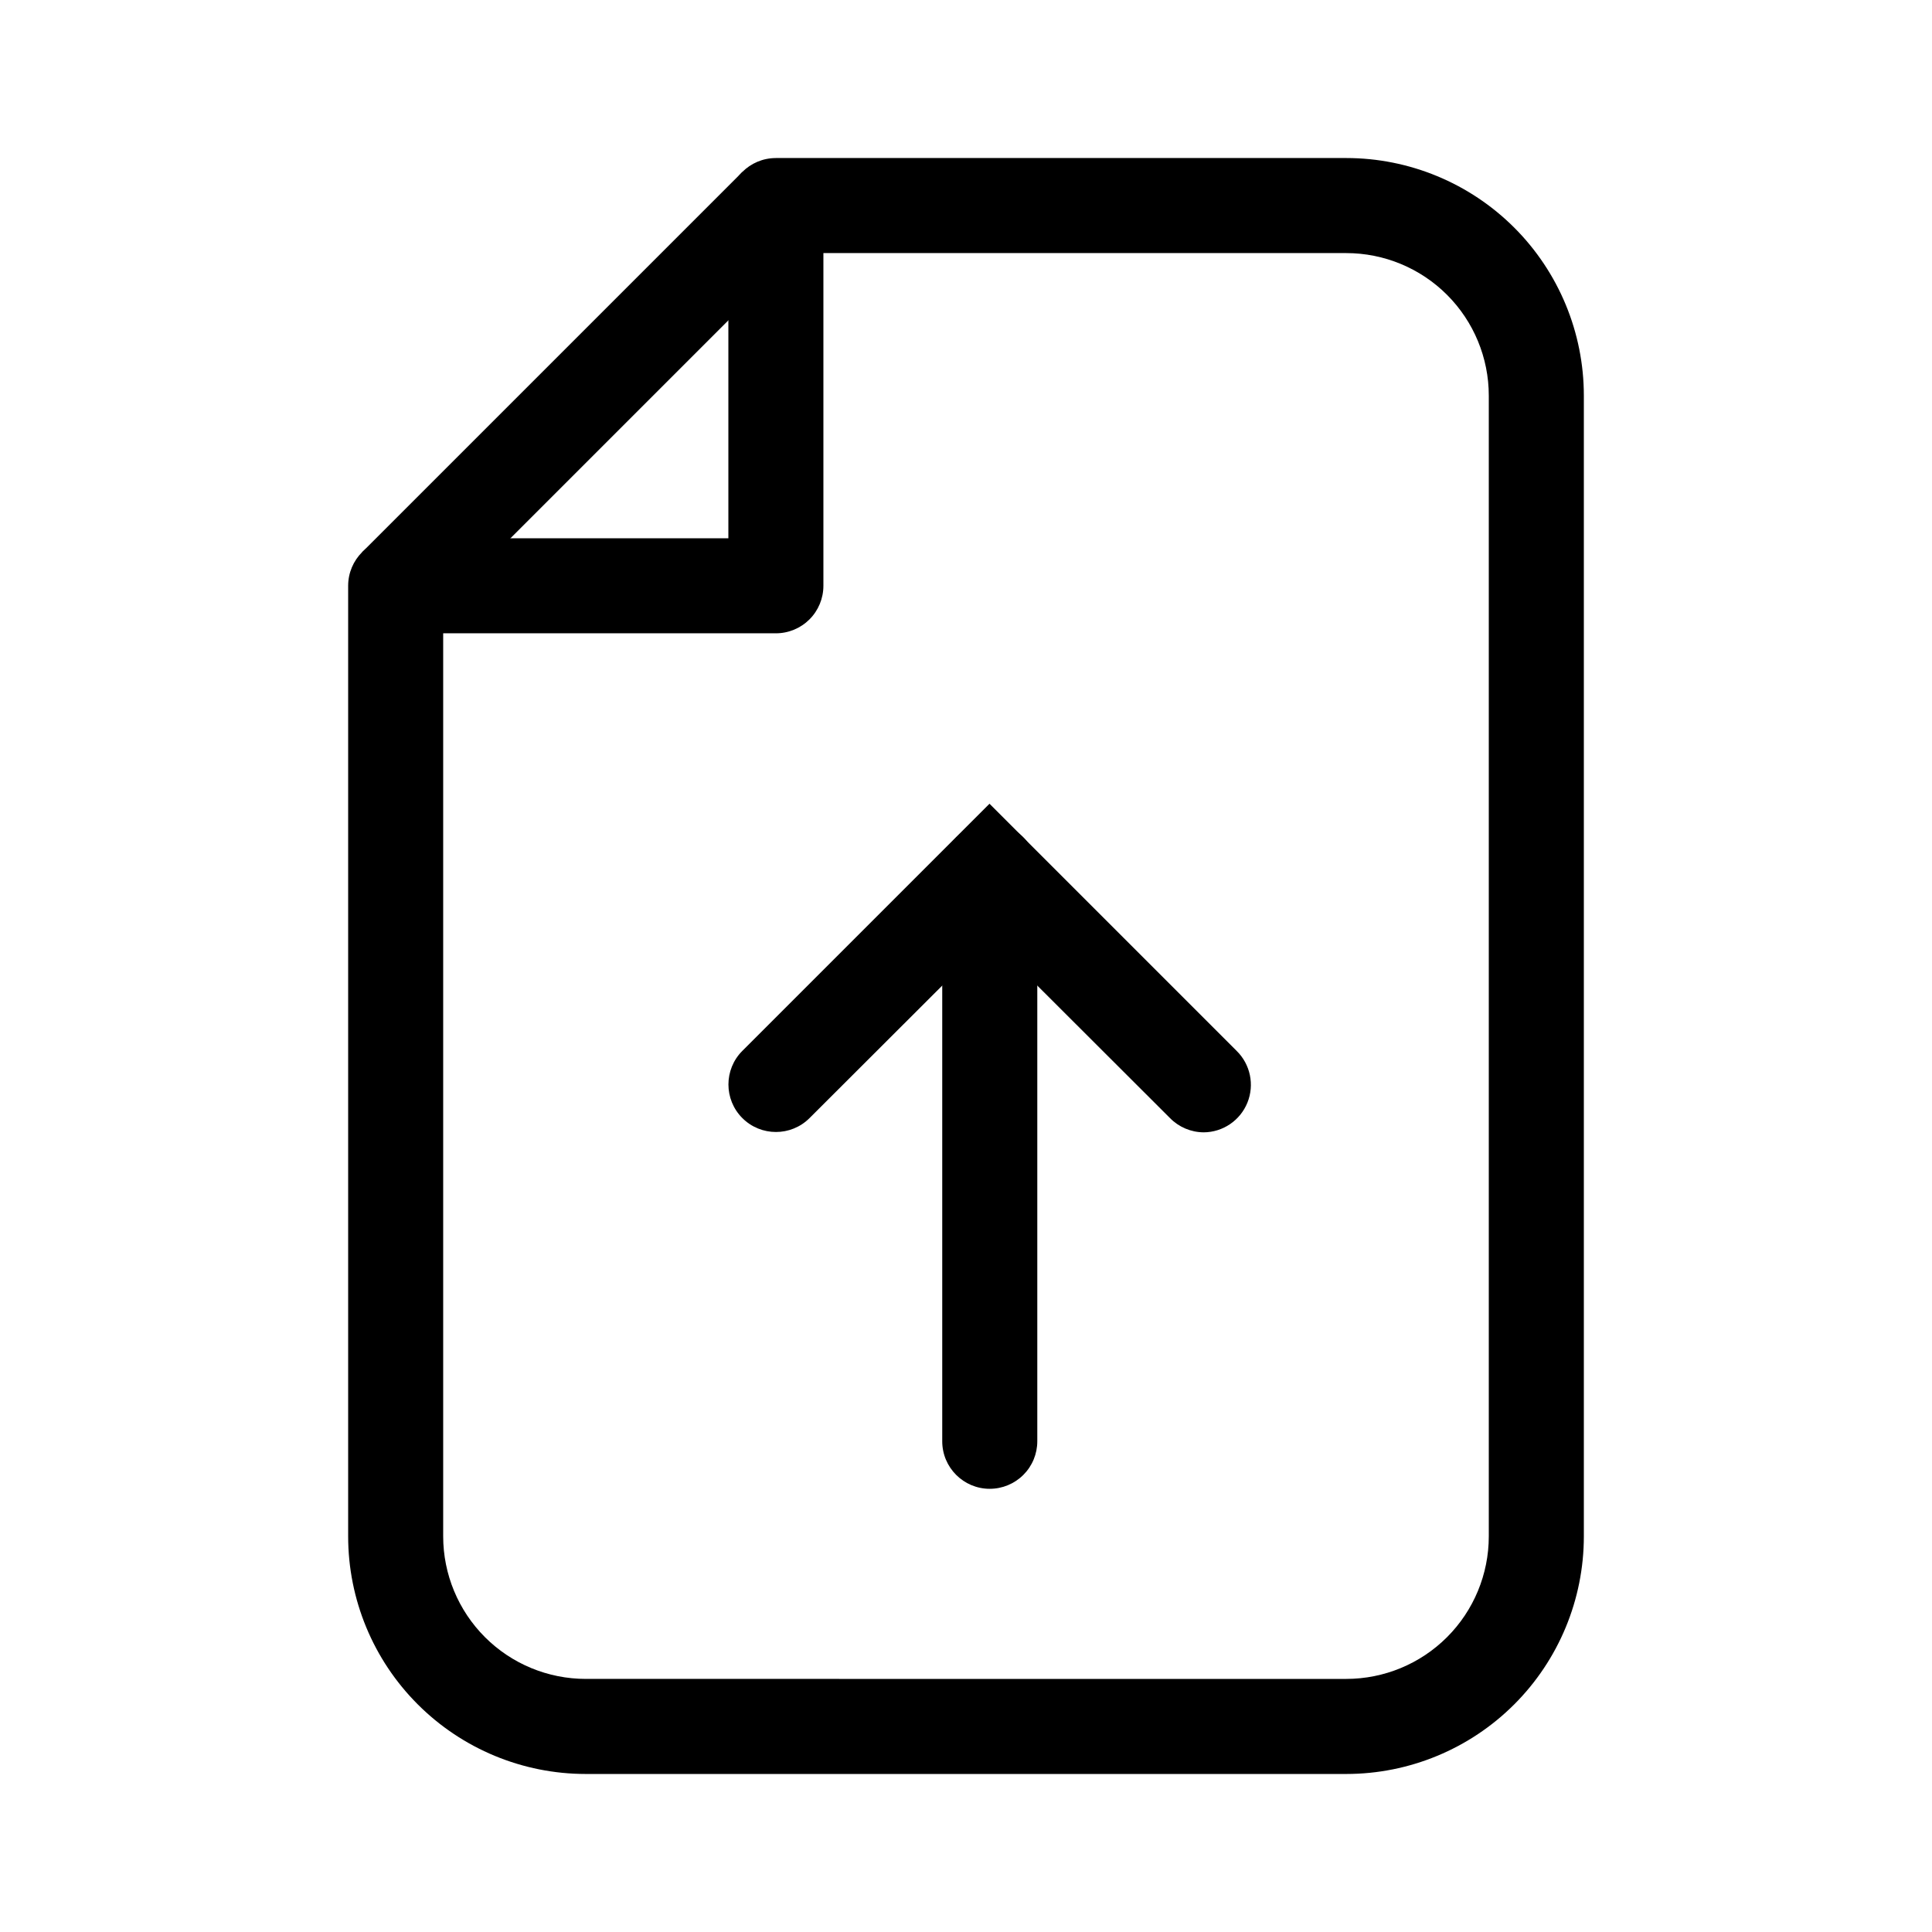
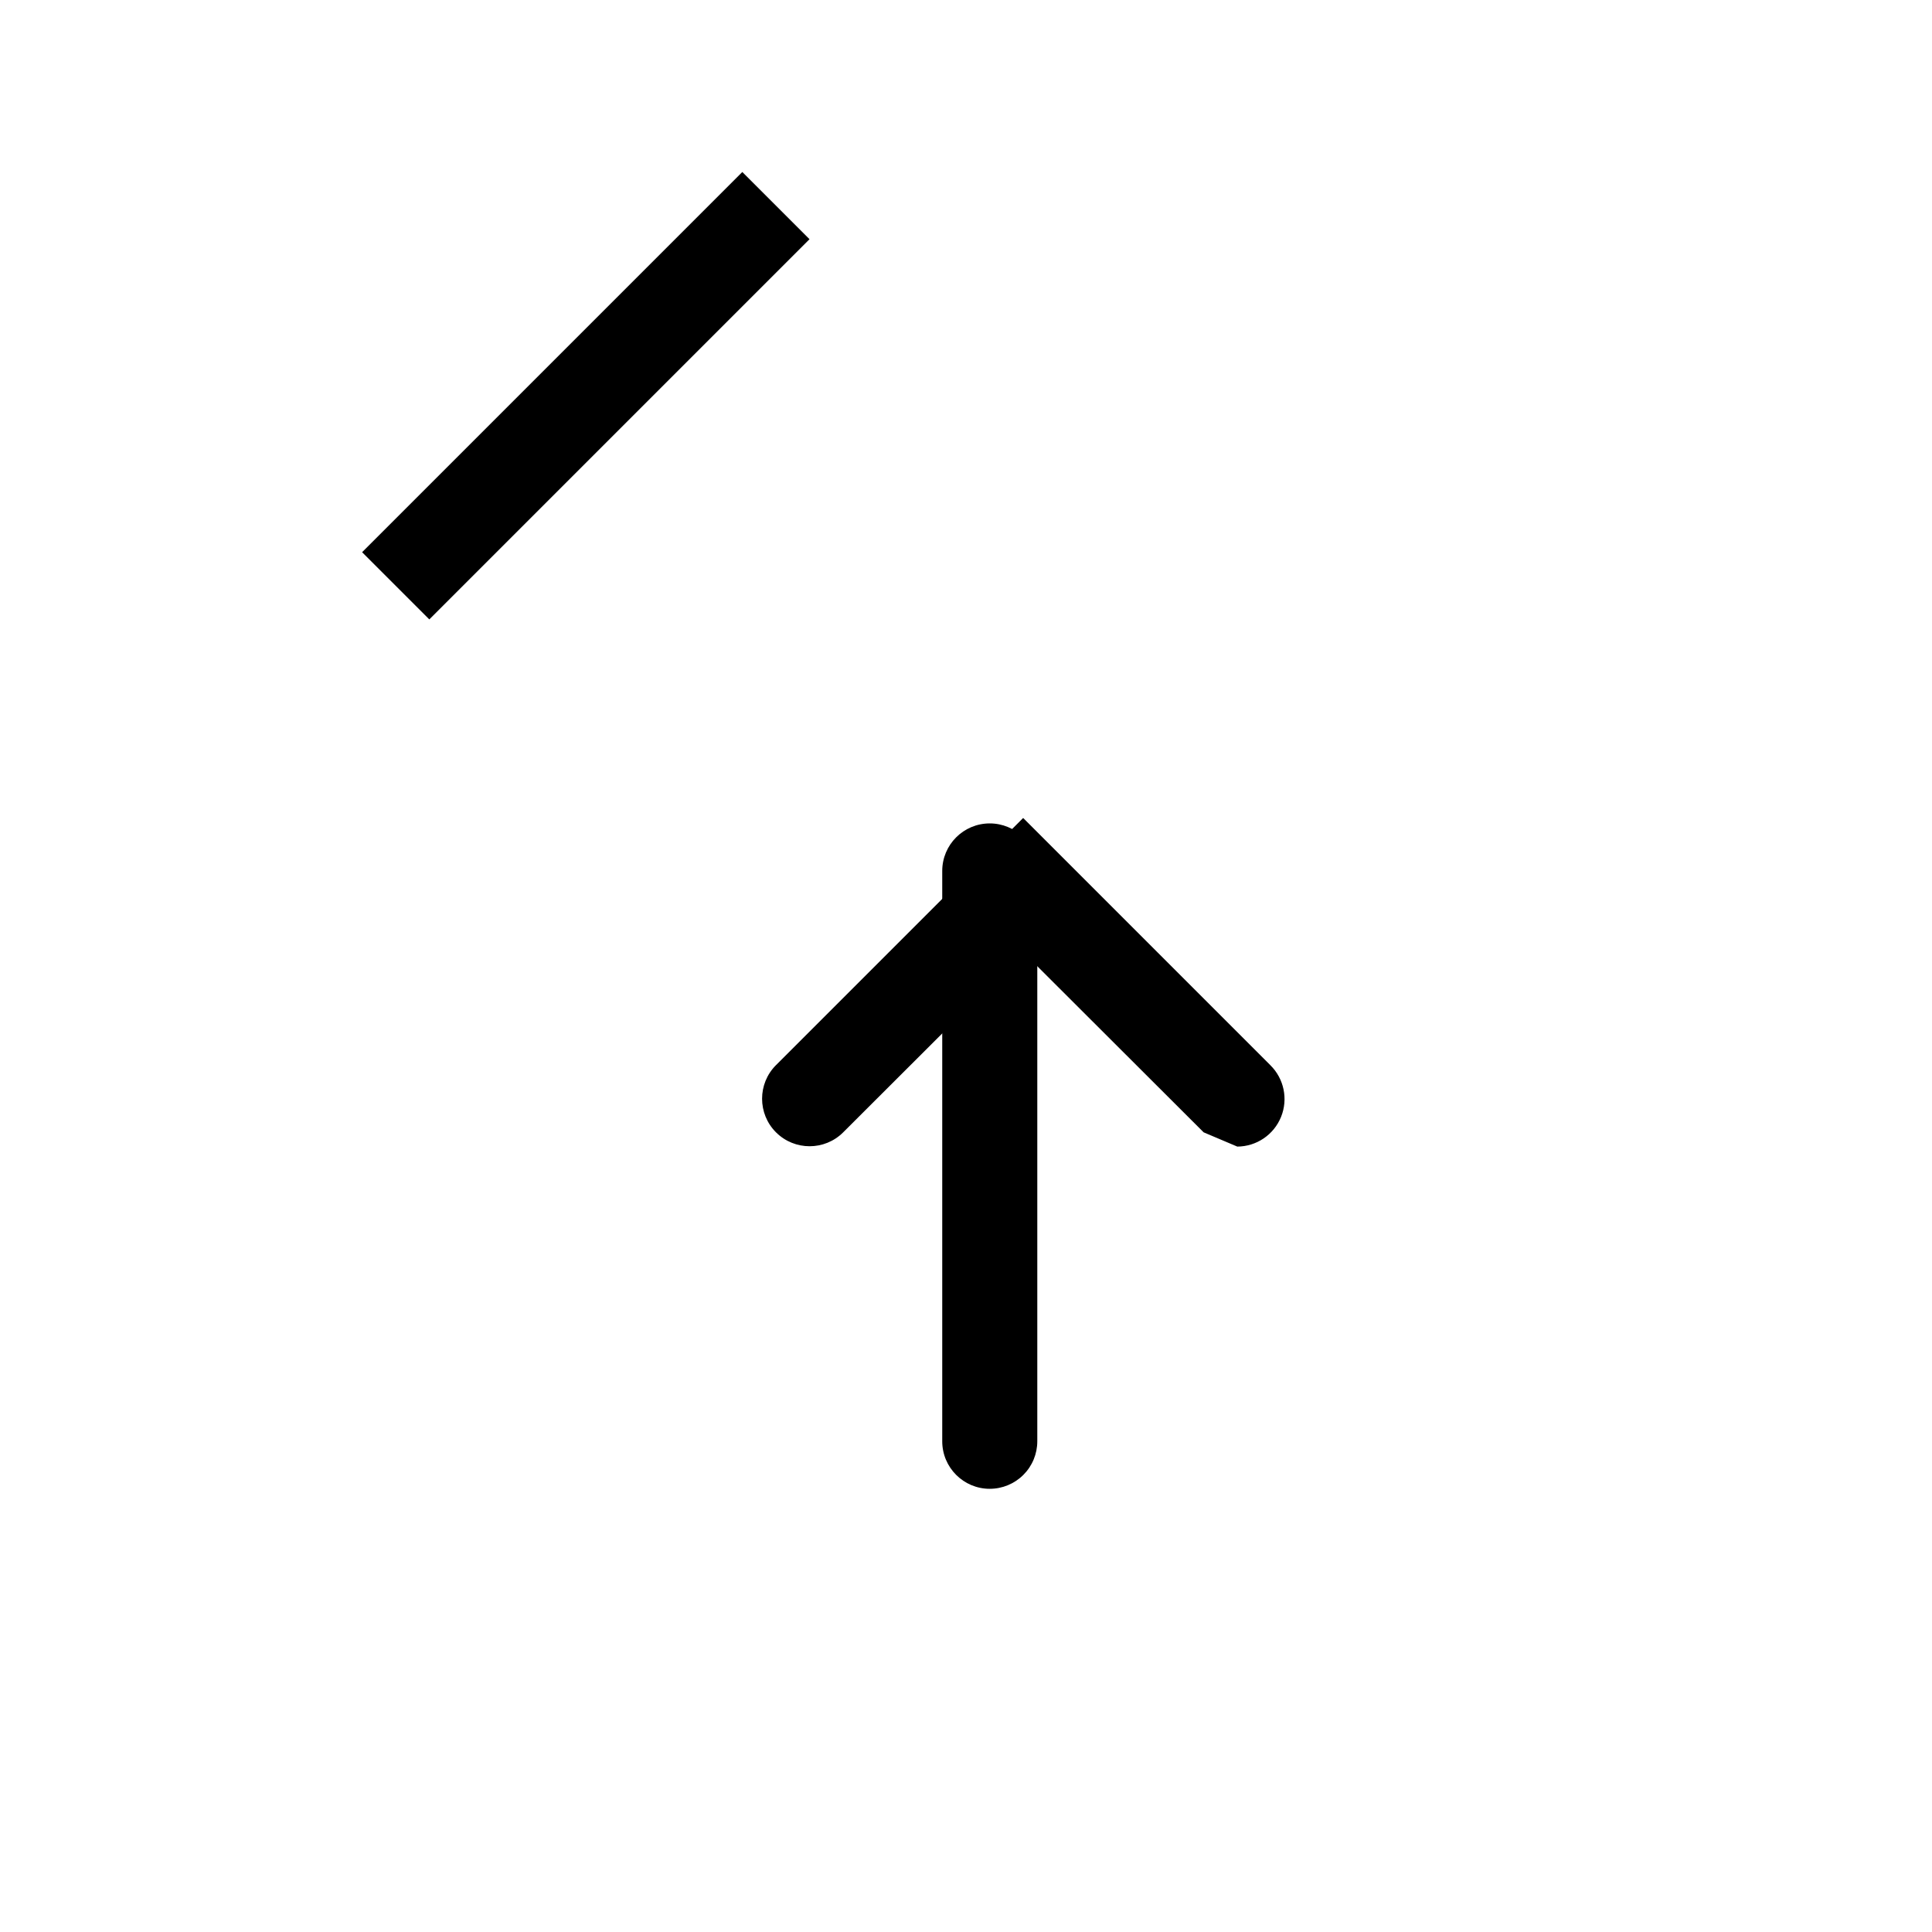
<svg xmlns="http://www.w3.org/2000/svg" fill="#000000" width="800px" height="800px" version="1.1" viewBox="144 144 512 512">
  <g>
-     <path d="m349.62 185.88h151.14c16.699 0 32.719 6.637 44.531 18.445 11.809 11.812 18.445 27.828 18.445 44.531v302.29c0 16.703-6.637 32.723-18.445 44.531-11.812 11.812-27.832 18.445-44.531 18.445h-201.52c-16.703 0-32.723-6.633-44.531-18.445-11.812-11.809-18.445-27.828-18.445-44.531v-251.9c0-6.957 5.637-12.598 12.594-12.598h88.168v-88.164c0-6.957 5.637-12.598 12.594-12.598zm151.14 403.05c10.02 0 19.633-3.981 26.719-11.066 7.086-7.086 11.066-16.695 11.066-26.719v-302.29c0-10.02-3.981-19.633-11.066-26.719-7.086-7.086-16.699-11.066-26.719-11.066h-138.55v88.168c0 3.34-1.324 6.543-3.688 8.906-2.363 2.359-5.566 3.688-8.906 3.688h-88.168v239.31c0 10.023 3.984 19.633 11.07 26.719 7.086 7.086 16.695 11.066 26.719 11.066z" />
    <path d="m257.77 308.15-17.809-17.809 100.76-100.76 17.809 17.809z" />
    <path d="m406.3 538.55c-6.957 0-12.598-5.641-12.598-12.598v-151.14c0-6.957 5.641-12.598 12.598-12.598 3.34 0 6.543 1.328 8.906 3.691 2.359 2.363 3.688 5.566 3.688 8.906v151.14c0 3.344-1.328 6.547-3.688 8.906-2.363 2.363-5.566 3.691-8.906 3.691z" />
-     <path d="m462.98 444.08c-3.359-0.02-6.57-1.383-8.918-3.777l-47.762-47.688-47.762 47.688c-4.918 4.914-12.891 4.914-17.809 0-4.918-4.918-4.918-12.895 0-17.812l65.496-65.496 65.496 65.496h-0.004c3.644 3.574 4.773 8.992 2.856 13.723-1.914 4.731-6.492 7.836-11.594 7.867z" />
+     <path d="m462.98 444.08l-47.762-47.688-47.762 47.688c-4.918 4.914-12.891 4.914-17.809 0-4.918-4.918-4.918-12.895 0-17.812l65.496-65.496 65.496 65.496h-0.004c3.644 3.574 4.773 8.992 2.856 13.723-1.914 4.731-6.492 7.836-11.594 7.867z" />
  </g>
</svg>